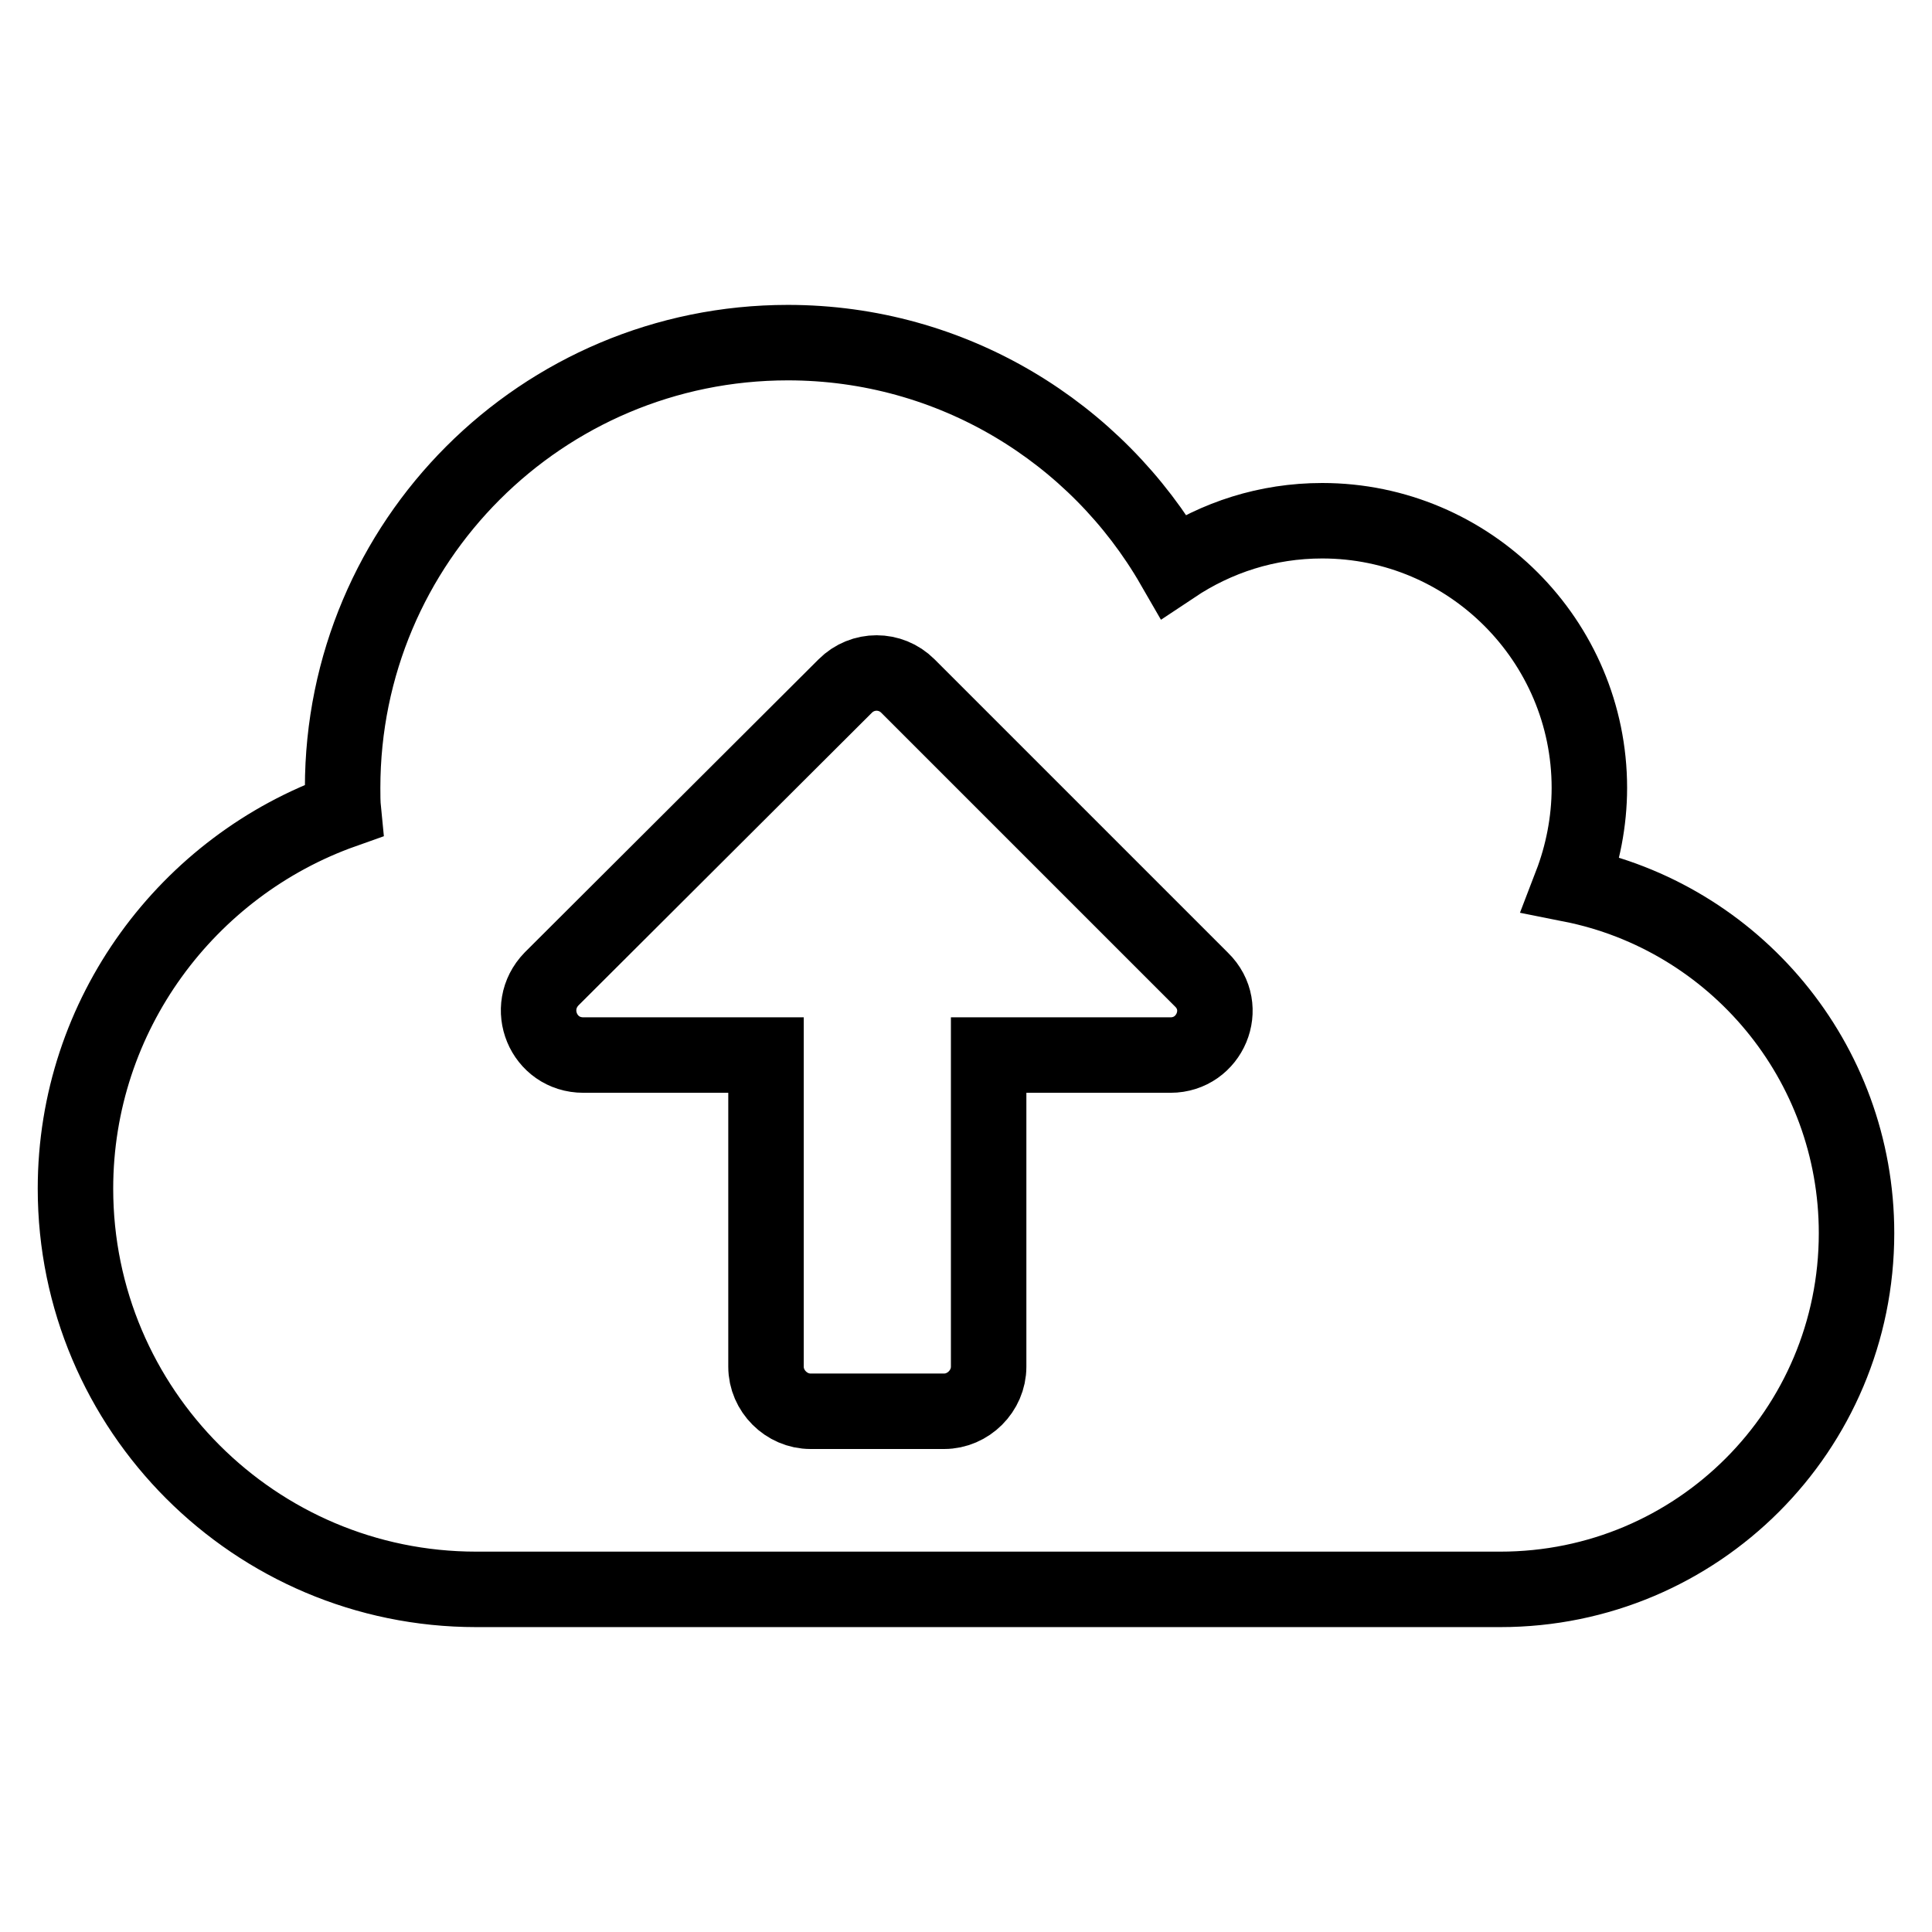
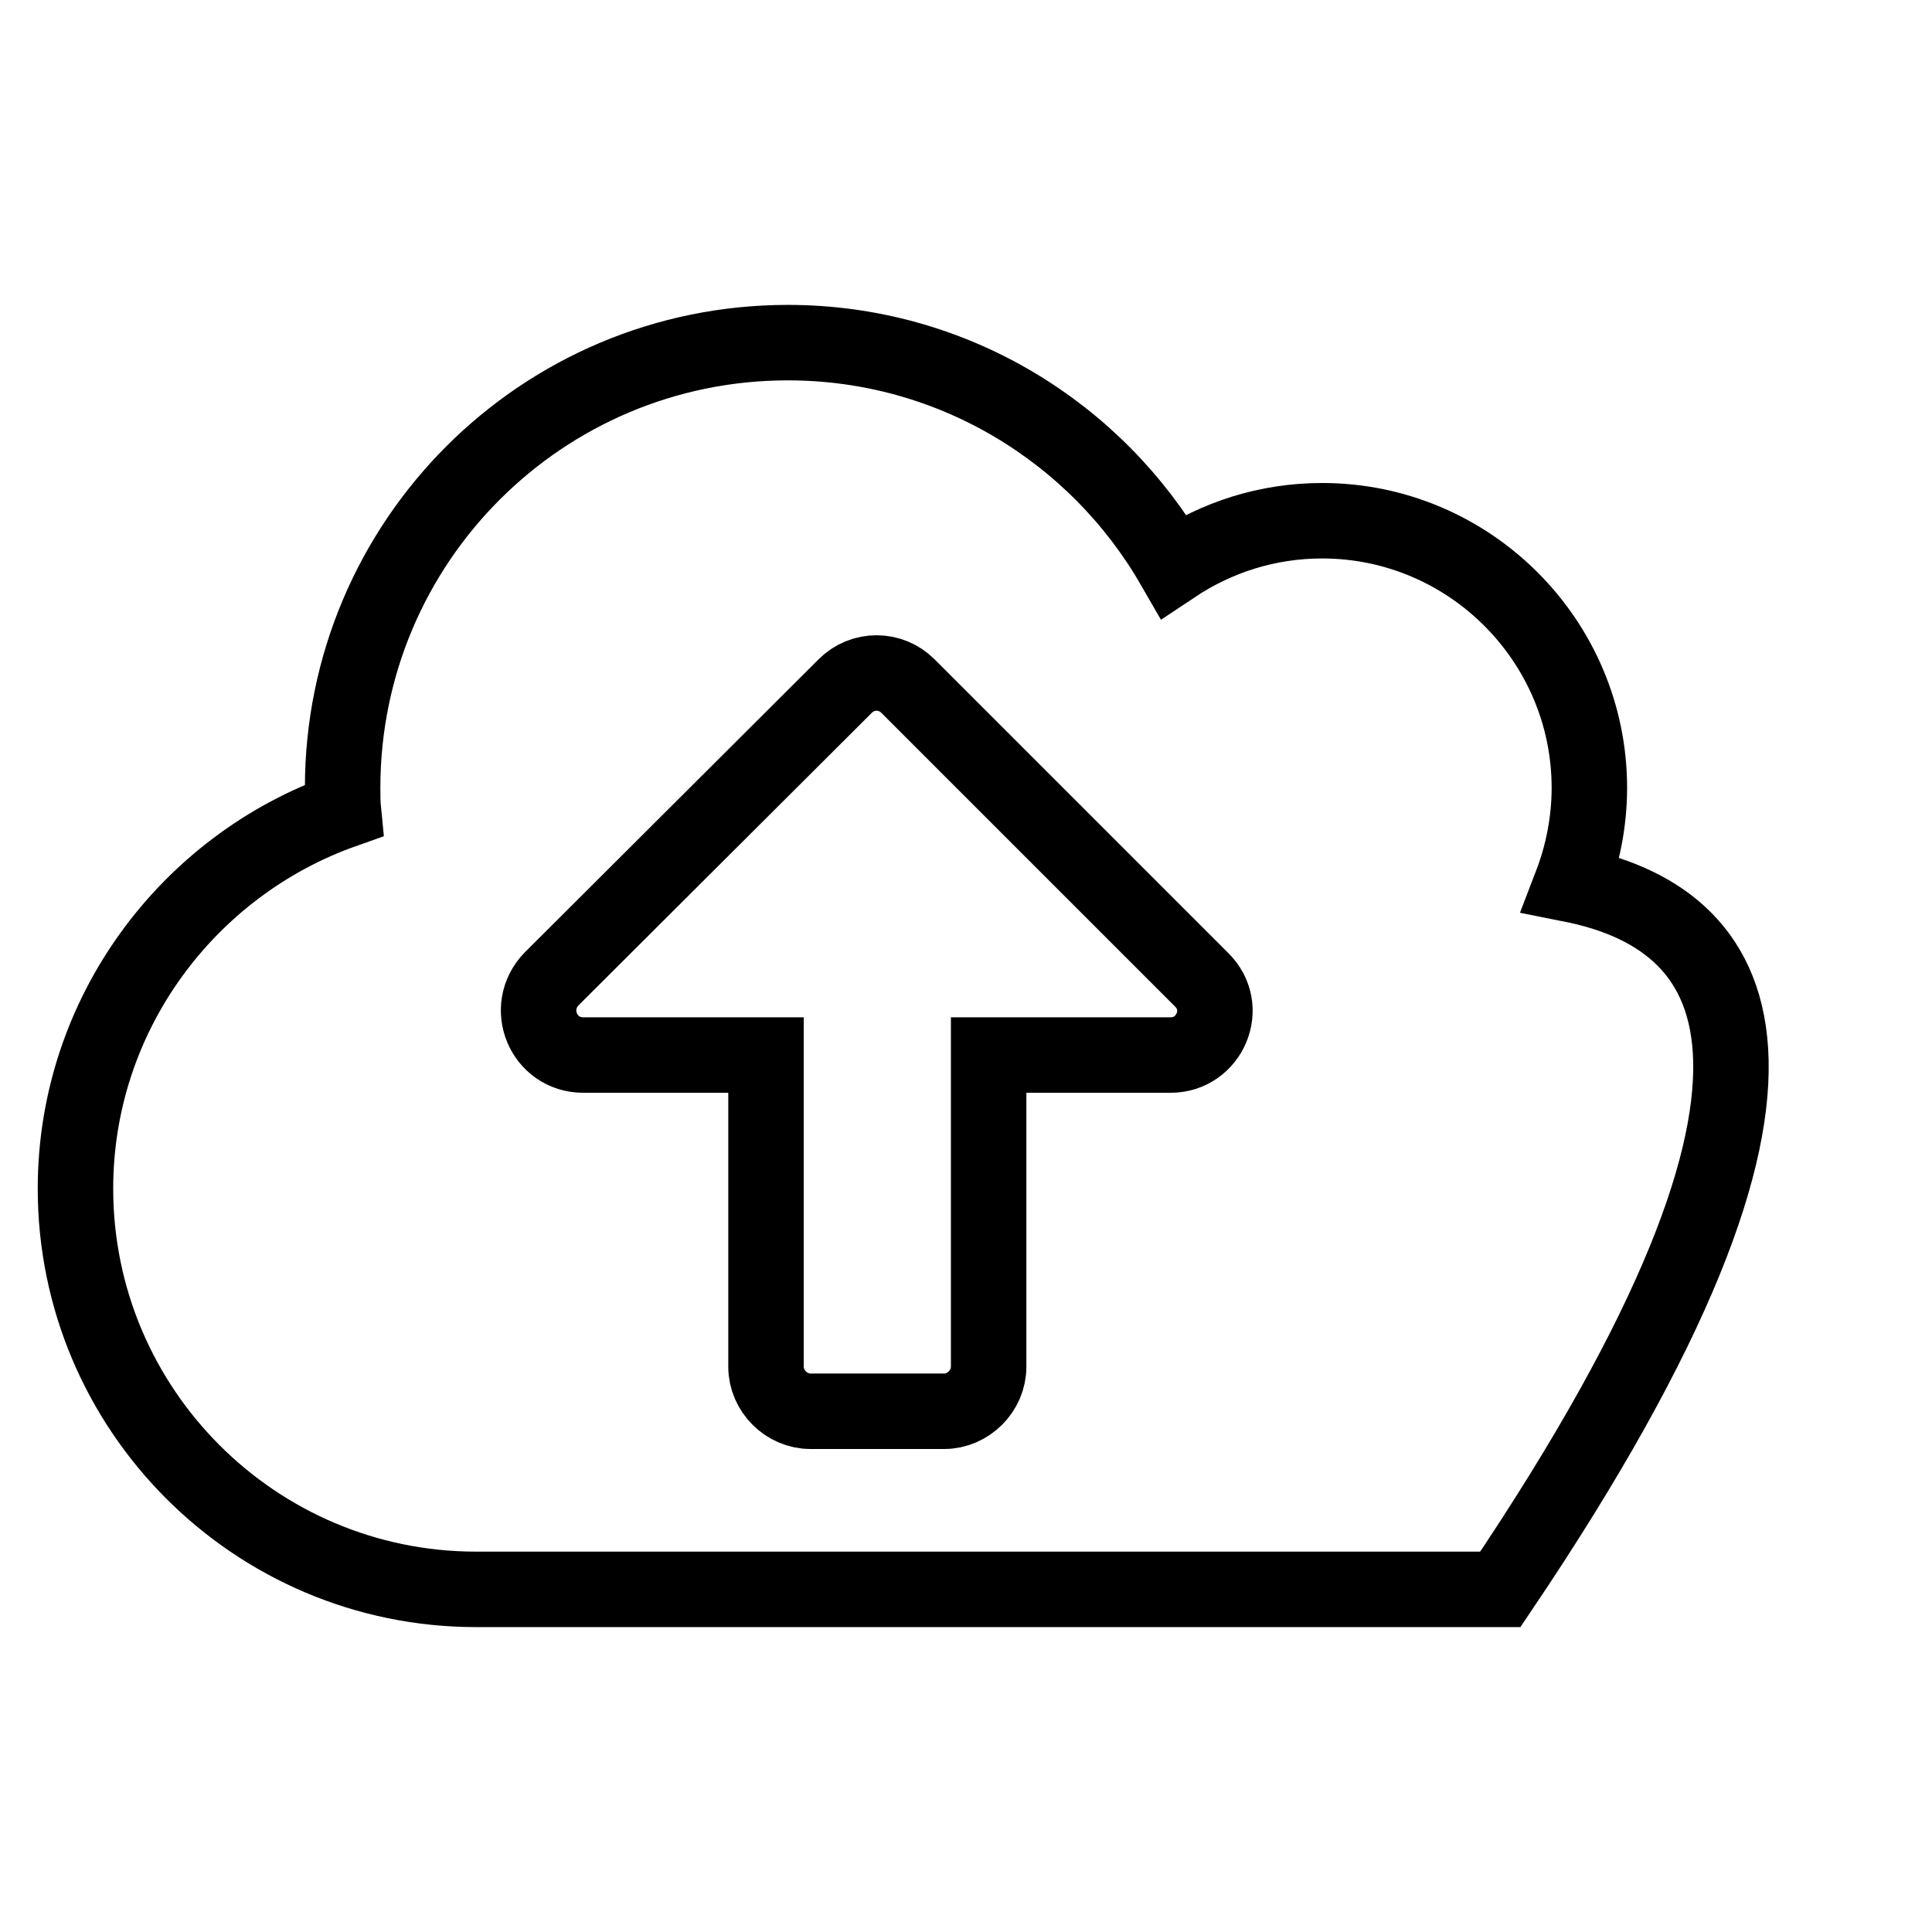
<svg xmlns="http://www.w3.org/2000/svg" version="1.1" x="0px" y="0px" viewBox="0 0 256 256" enable-background="new 0 0 256 256" xml:space="preserve">
  <g>
-     <path stroke-width="10" fill-opacity="0" stroke="#000000" d="M208.2,117.2c1.5-3.9,2.4-8.3,2.4-12.8c0-19.5-15.9-35.4-35.4-35.4c-7.3,0-14,2.2-19.7,6 c-10.2-17.7-29.3-29.6-51.1-29.6c-32.6,0-59,26.4-59,59c0,1,0,2,0.1,3c-20.6,7.3-35.5,27-35.5,50.1c0,29.3,23.8,53.1,53.1,53.1 h135.7c26.1,0,47.2-21.1,47.2-47.2C246,140.6,229.8,121.5,208.2,117.2z M155.1,139.8H131v41.3c0,3.2-2.7,5.9-5.9,5.9h-17.7 c-3.2,0-5.9-2.7-5.9-5.9v-41.3H77.3c-5.3,0-7.9-6.3-4.2-10.1L112,90.9c2.3-2.3,6-2.3,8.3,0l38.9,38.9 C163,133.5,160.3,139.8,155.1,139.8L155.1,139.8z" />
+     <path stroke-width="10" fill-opacity="0" stroke="#000000" d="M208.2,117.2c1.5-3.9,2.4-8.3,2.4-12.8c0-19.5-15.9-35.4-35.4-35.4c-7.3,0-14,2.2-19.7,6 c-10.2-17.7-29.3-29.6-51.1-29.6c-32.6,0-59,26.4-59,59c0,1,0,2,0.1,3c-20.6,7.3-35.5,27-35.5,50.1c0,29.3,23.8,53.1,53.1,53.1 h135.7C246,140.6,229.8,121.5,208.2,117.2z M155.1,139.8H131v41.3c0,3.2-2.7,5.9-5.9,5.9h-17.7 c-3.2,0-5.9-2.7-5.9-5.9v-41.3H77.3c-5.3,0-7.9-6.3-4.2-10.1L112,90.9c2.3-2.3,6-2.3,8.3,0l38.9,38.9 C163,133.5,160.3,139.8,155.1,139.8L155.1,139.8z" />
  </g>
</svg>